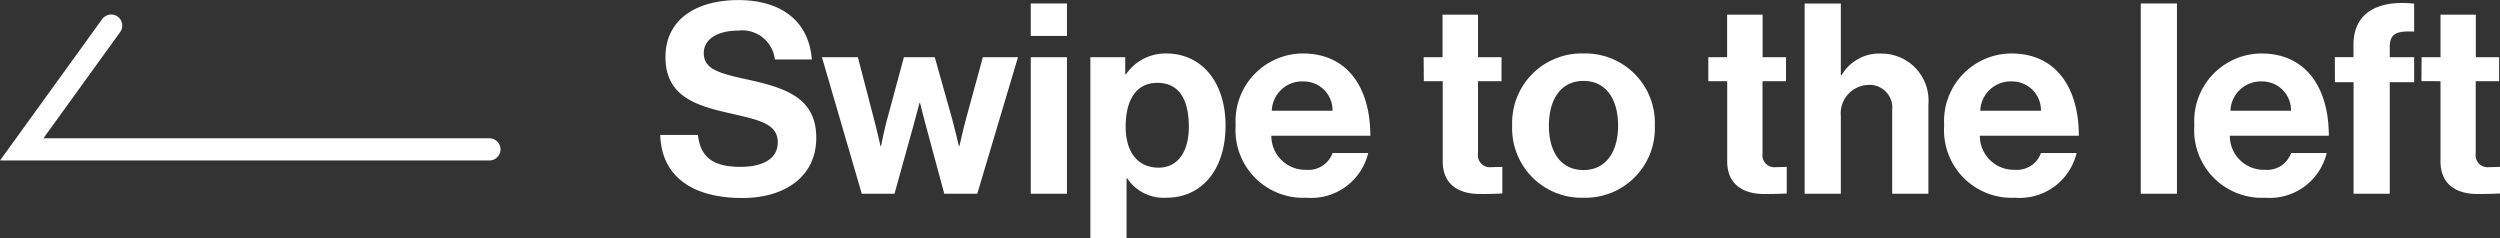
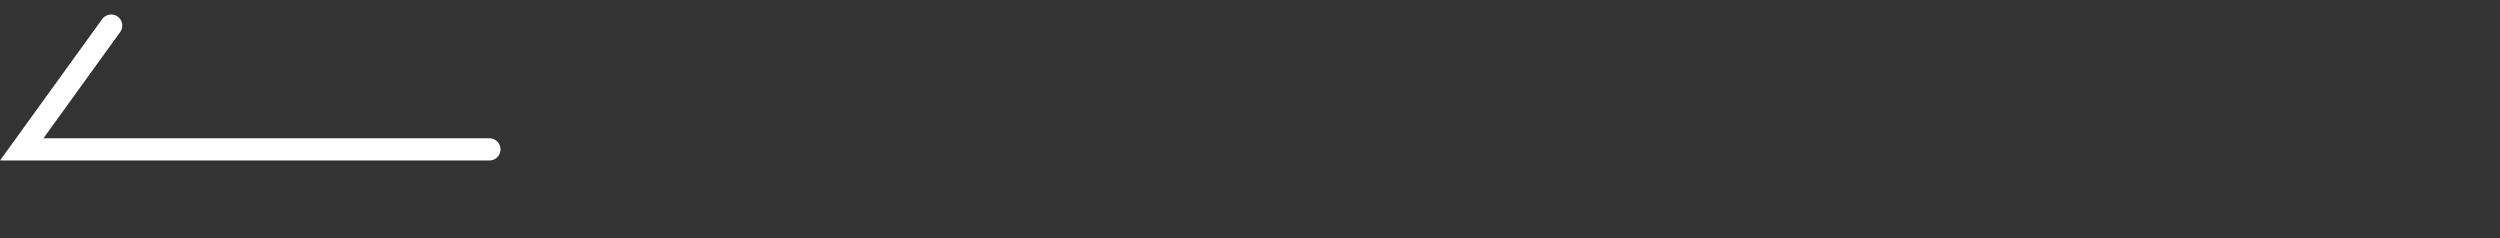
<svg xmlns="http://www.w3.org/2000/svg" width="112.73" height="10.752" viewBox="0 0 112.73 10.752">
  <rect x="0" y="0" width="112.73" height="10.752" fill="#333333" stroke="none" />
  <g id="グループ_407" data-name="グループ 407" transform="translate(-1249.753 -886.264)">
-     <path id="パス_940" data-name="パス 940" d="M-37.776.192c1.932,0,3.336-.972,3.336-2.712,0-1.848-1.44-2.268-3.2-2.652-1.272-.276-1.872-.48-1.872-1.176,0-.612.612-1.008,1.548-1.008a1.48,1.48,0,0,1,1.656,1.3h1.668c-.132-1.728-1.38-2.676-3.312-2.676-1.908,0-3.288.876-3.288,2.568,0,1.788,1.4,2.2,2.94,2.544,1.308.3,2.124.468,2.124,1.308,0,.792-.78,1.1-1.668,1.1-1.224,0-1.812-.408-1.932-1.44h-1.7C-41.424-.84-40.1.192-37.776.192ZM-32.388,0h1.476l.84-3.024c.132-.492.288-1.068.288-1.068h.024s.144.576.276,1.068L-28.668,0h1.488l1.836-6.156h-1.584l-.78,2.856c-.132.5-.276,1.152-.276,1.152h-.024s-.156-.648-.288-1.164l-.8-2.844h-1.392l-.768,2.844c-.132.5-.264,1.164-.264,1.164h-.024s-.144-.648-.276-1.152l-.744-2.856h-1.62Zm7.62,0h1.632V-6.156h-1.632Zm0-7.116h1.632V-8.58h-1.632Zm2.688,9.132h1.632V-.7h.024A1.982,1.982,0,0,0-18.648.18c1.584,0,2.664-1.26,2.664-3.252,0-1.92-1.044-3.252-2.676-3.252a2.151,2.151,0,0,0-1.812.936h-.036v-.768H-22.08ZM-19-1.176c-.972,0-1.488-.732-1.488-1.848S-20.076-5-19.056-5s1.416.816,1.416,1.98S-18.168-1.176-19-1.176ZM-12.336.18A2.642,2.642,0,0,0-9.552-1.836H-11.16a1.149,1.149,0,0,1-1.188.756A1.53,1.53,0,0,1-13.92-2.616h4.464c0-2.2-1.056-3.708-3.036-3.708a3.046,3.046,0,0,0-3.036,3.24A3.047,3.047,0,0,0-12.336.18Zm-.132-5.244a1.3,1.3,0,0,1,1.308,1.32H-13.9A1.37,1.37,0,0,1-12.468-5.064Zm5.424-.012h.852v3.612C-6.192-.3-5.316.012-4.524.012c.648,0,1.02-.024,1.02-.024v-1.2s-.276.012-.48.012A.54.54,0,0,1-4.6-1.812V-5.076H-3.54v-1.08H-4.6v-1.92h-1.6v1.92h-.852ZM.156.18A3.13,3.13,0,0,0,3.372-3.072,3.13,3.13,0,0,0,.156-6.324,3.13,3.13,0,0,0-3.06-3.072,3.13,3.13,0,0,0,.156.18Zm0-1.248c-1.008,0-1.56-.8-1.56-2S-.852-5.088.156-5.088s1.56.816,1.56,2.016S1.152-1.068.156-1.068ZM5.784-5.076h.852v3.612C6.636-.3,7.512.012,8.3.012c.648,0,1.02-.024,1.02-.024v-1.2s-.276.012-.48.012a.54.54,0,0,1-.612-.612V-5.076H9.288v-1.08H8.232v-1.92h-1.6v1.92H5.784Zm5.976-3.5H10.128V0H11.76V-3.492a1.287,1.287,0,0,1,1.248-1.416A1.024,1.024,0,0,1,14.076-3.78V0h1.632V-4.02a2.118,2.118,0,0,0-2.124-2.3,1.962,1.962,0,0,0-1.788.972H11.76ZM19.608.18a2.642,2.642,0,0,0,2.784-2.016H20.784A1.149,1.149,0,0,1,19.6-1.08a1.53,1.53,0,0,1-1.572-1.536h4.464c0-2.2-1.056-3.708-3.036-3.708a3.046,3.046,0,0,0-3.036,3.24A3.047,3.047,0,0,0,19.608.18Zm-.132-5.244a1.3,1.3,0,0,1,1.308,1.32H18.048A1.37,1.37,0,0,1,19.476-5.064ZM25.284,0h1.632V-8.58H25.284Zm5.6.18a2.642,2.642,0,0,0,2.784-2.016H32.064a1.149,1.149,0,0,1-1.188.756A1.53,1.53,0,0,1,29.3-2.616h4.464c0-2.2-1.056-3.708-3.036-3.708A3.046,3.046,0,0,0,27.7-3.084,3.047,3.047,0,0,0,30.888.18Zm-.132-5.244a1.3,1.3,0,0,1,1.308,1.32H29.328A1.37,1.37,0,0,1,30.756-5.064Zm3.288.036h.84V0h1.632V-5.028h1.1V-6.156h-1.1v-.456c0-.636.336-.732,1.1-.7v-1.26c-1.572-.168-2.736.36-2.736,1.86v.552h-.84Zm3.9-.048H38.8v3.612C38.8-.3,39.672.012,40.464.012c.648,0,1.02-.024,1.02-.024v-1.2S41.208-1.2,41-1.2a.54.54,0,0,1-.612-.612V-5.076h1.056v-1.08H40.392v-1.92H38.8v1.92h-.852Z" transform="translate(1321 895)" fill="#fff" />
    <path id="パス_926" data-name="パス 926" d="M27.766,889l-4.034,5.582h21.09" transform="translate(1227 -1.582)" fill="none" stroke="#fff" stroke-linecap="round" stroke-width="1" />
  </g>
</svg>